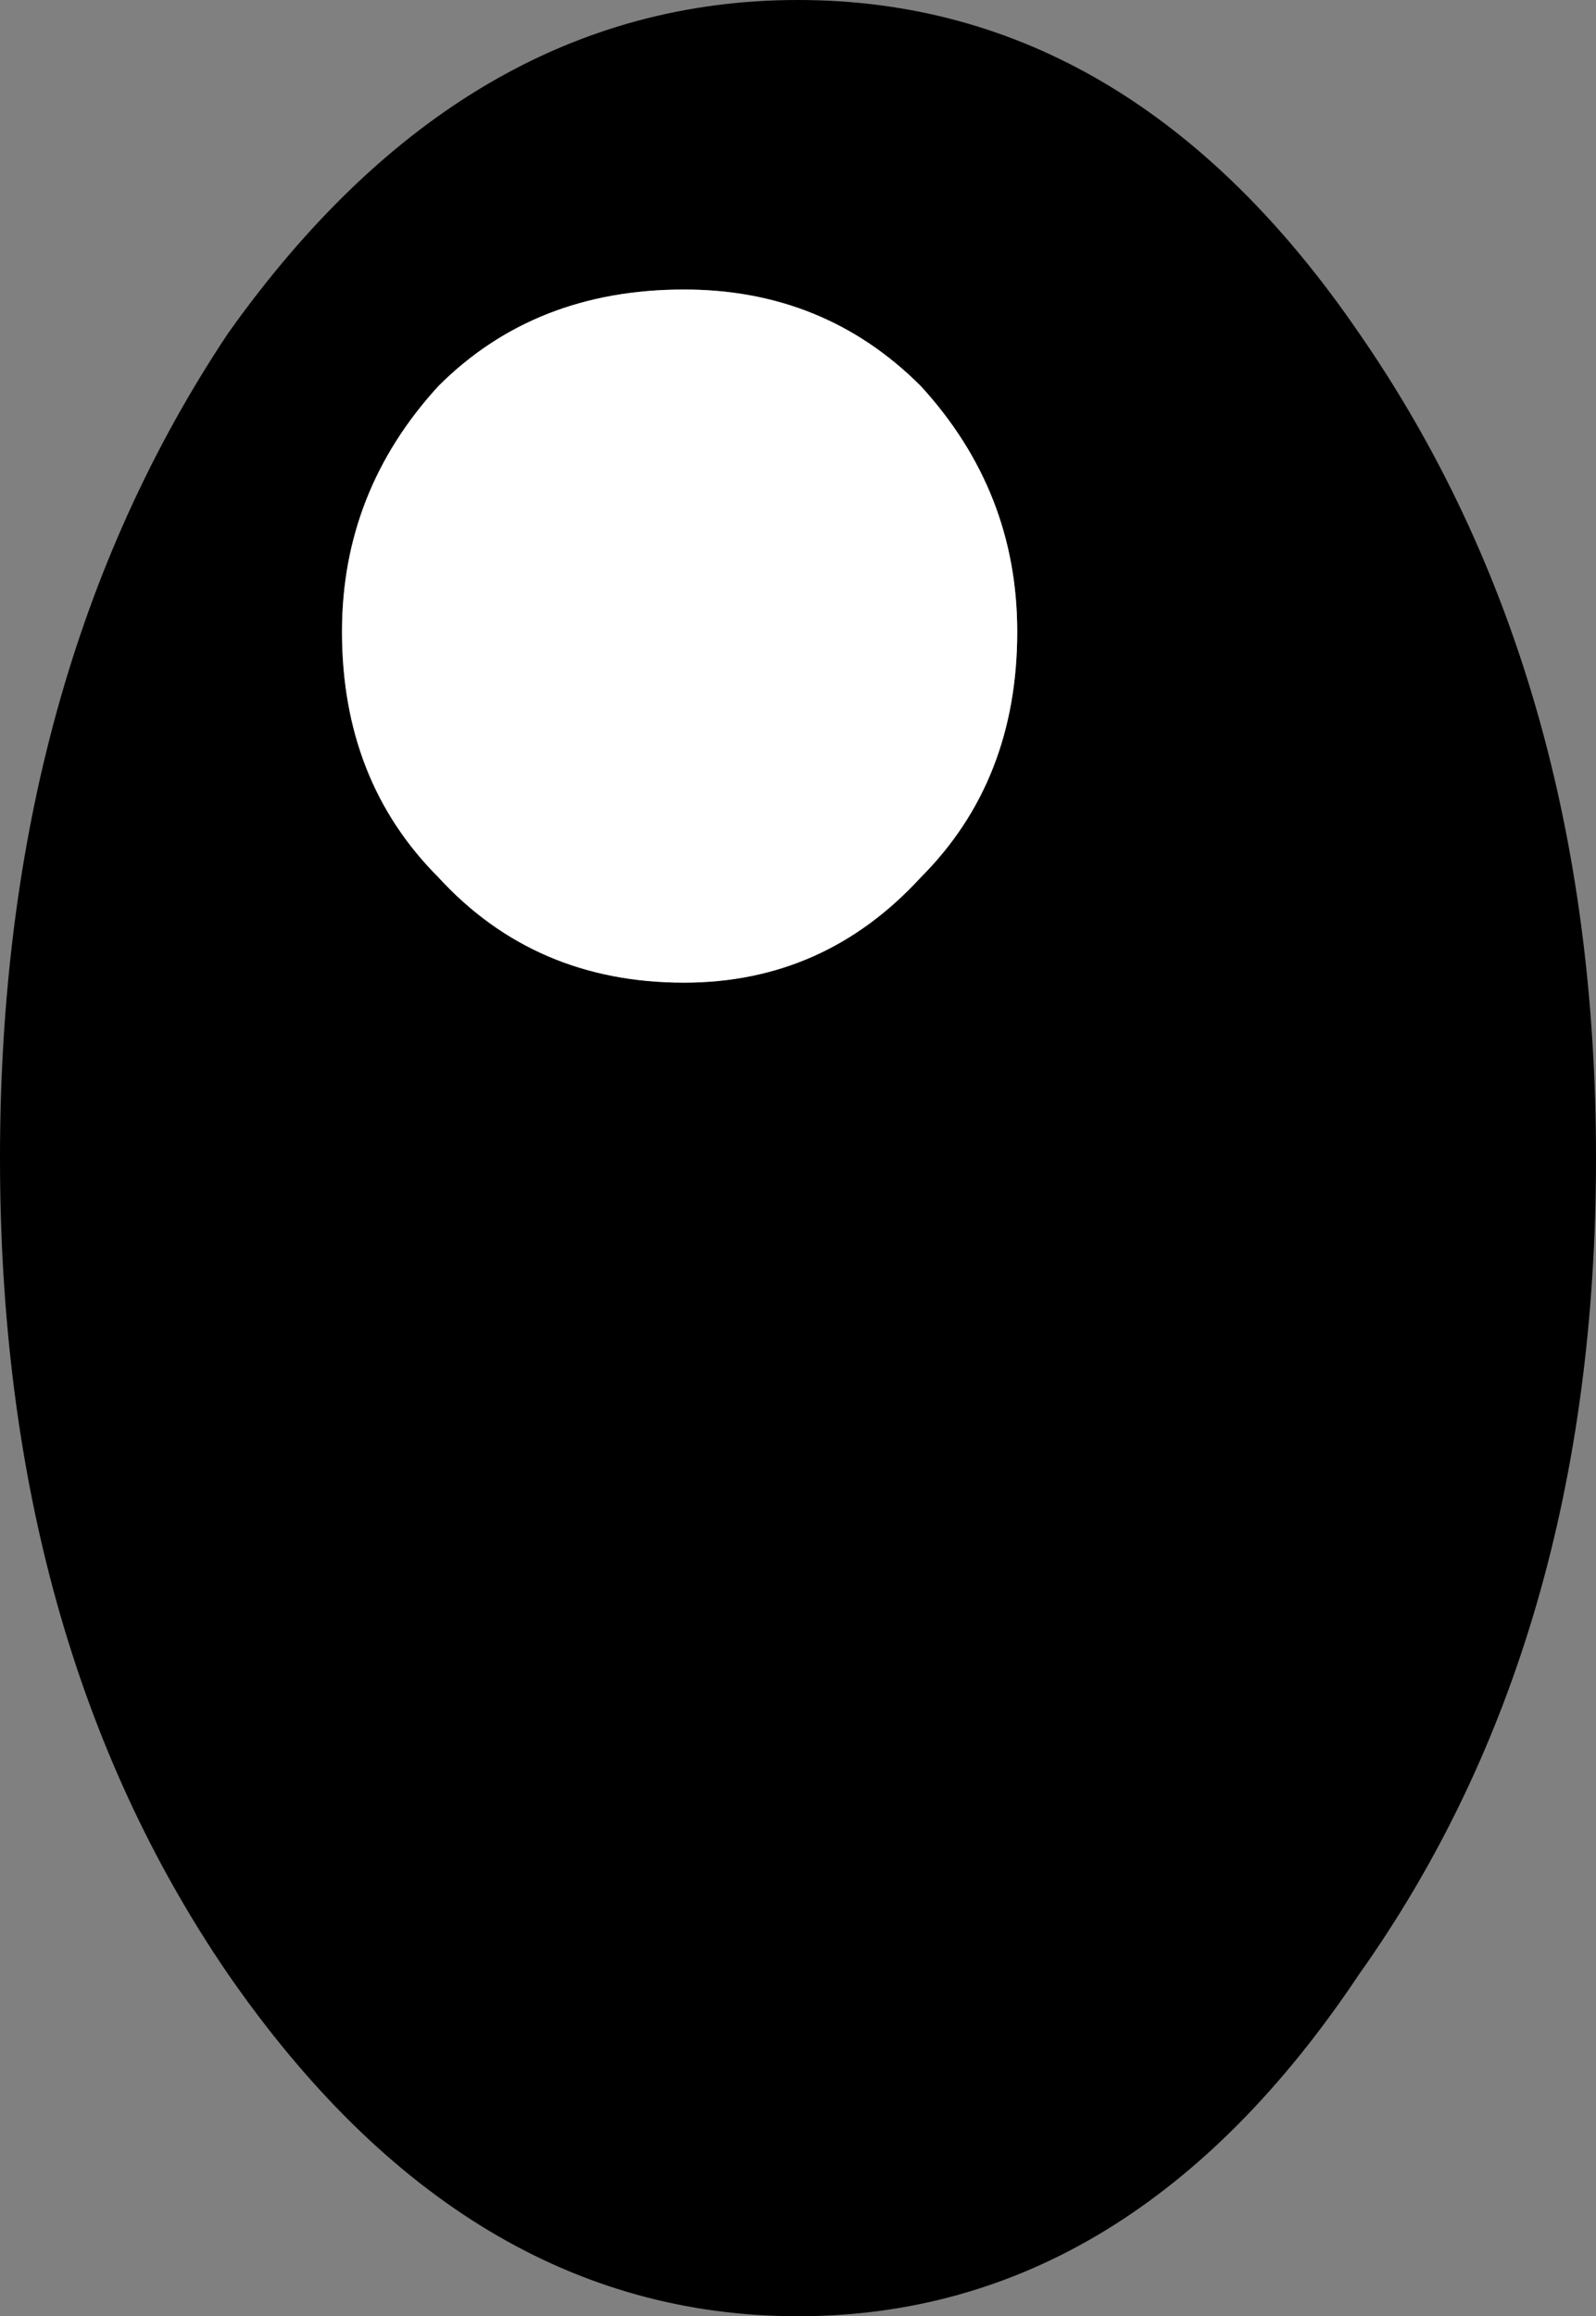
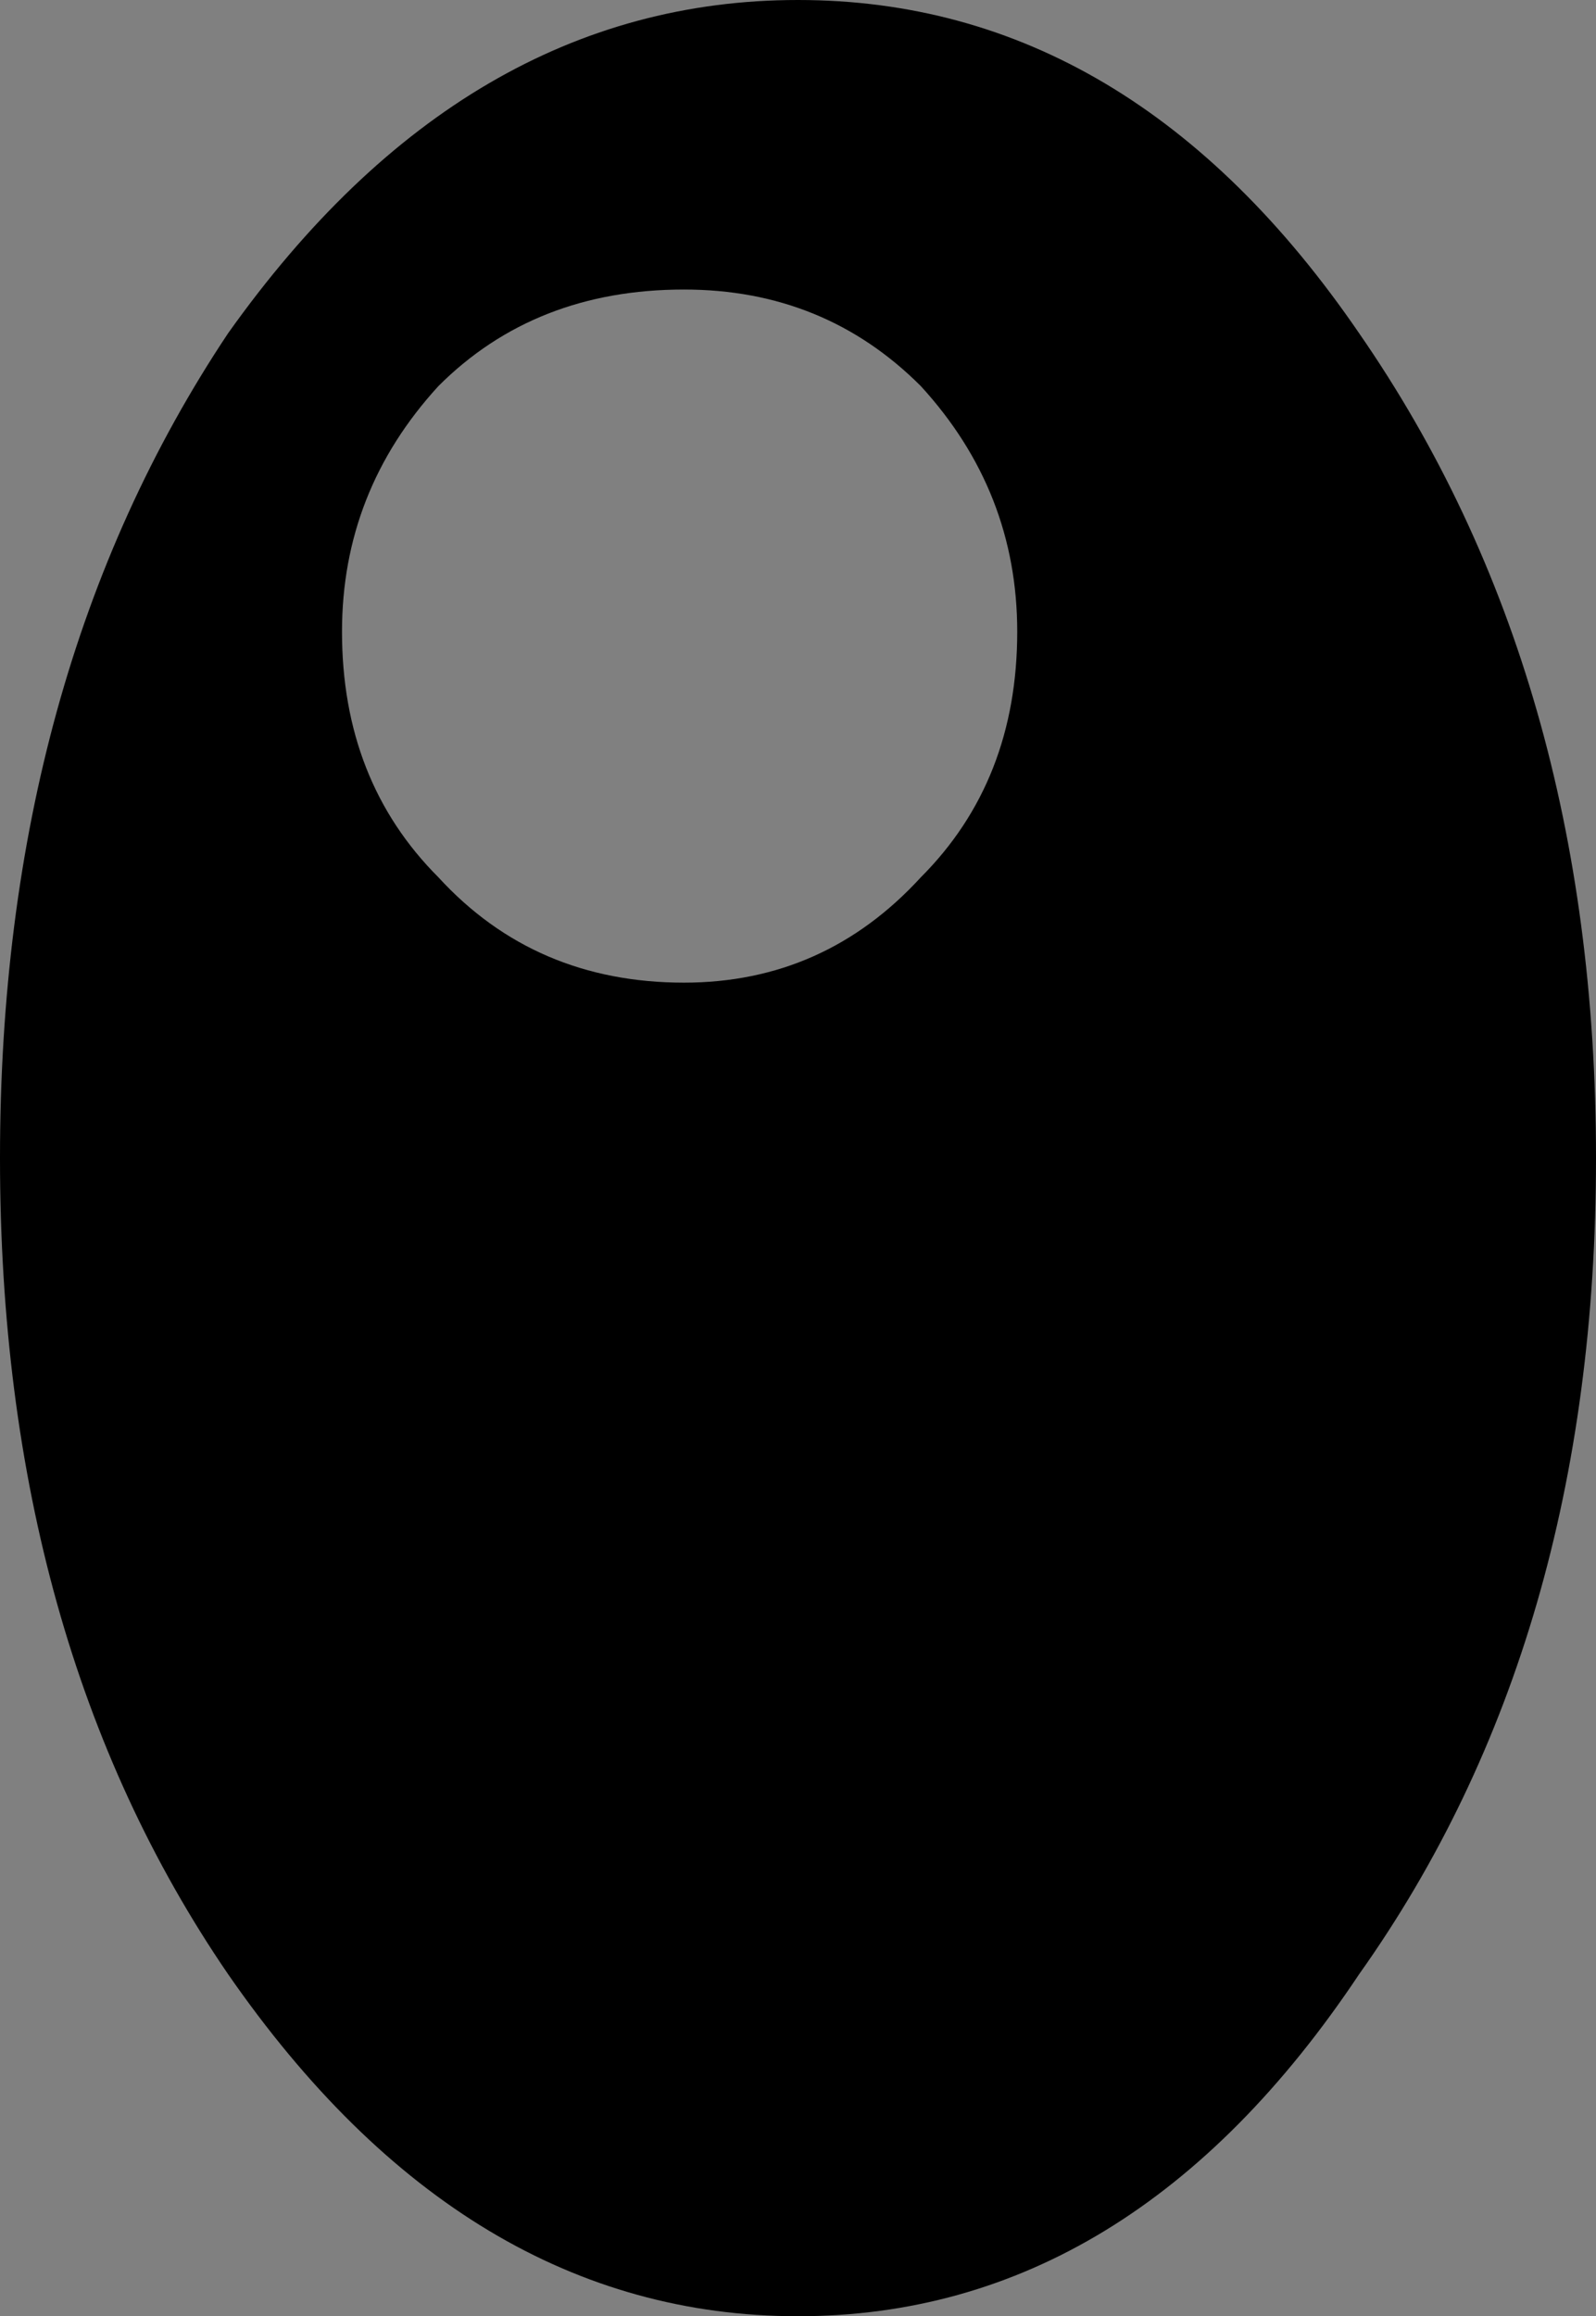
<svg xmlns="http://www.w3.org/2000/svg" height="13.2px" width="9.1px">
  <rect width="100%" height="100%" fill="#808080" stroke="none" />
  <g transform="matrix(1.0, 0.0, 0.0, 1.0, 4.55, 6.6)">
    <path d="M0.7 -4.4 Q0.15 -4.95 -0.65 -4.95 -1.5 -4.95 -2.05 -4.4 -2.6 -3.8 -2.6 -3.0 -2.6 -2.15 -2.05 -1.6 -1.5 -1.0 -0.65 -1.0 0.15 -1.0 0.7 -1.6 1.25 -2.15 1.25 -3.0 1.25 -3.8 0.7 -4.4 M3.2 -4.7 Q4.55 -2.75 4.55 0.0 4.55 2.75 3.2 4.65 1.9 6.6 0.0 6.6 -1.9 6.6 -3.25 4.65 -4.55 2.75 -4.55 0.0 -4.55 -2.75 -3.25 -4.7 -1.9 -6.6 0.0 -6.6 1.9 -6.6 3.2 -4.7" fill="#000000" fill-rule="evenodd" stroke="none" />
-     <path d="M0.7 -4.4 Q1.25 -3.8 1.25 -3.0 1.25 -2.15 0.7 -1.6 0.15 -1.0 -0.65 -1.0 -1.5 -1.0 -2.05 -1.6 -2.6 -2.15 -2.6 -3.0 -2.6 -3.8 -2.05 -4.4 -1.5 -4.95 -0.65 -4.95 0.15 -4.95 0.7 -4.4" fill="#ffffff" fill-rule="evenodd" stroke="none" />
  </g>
</svg>